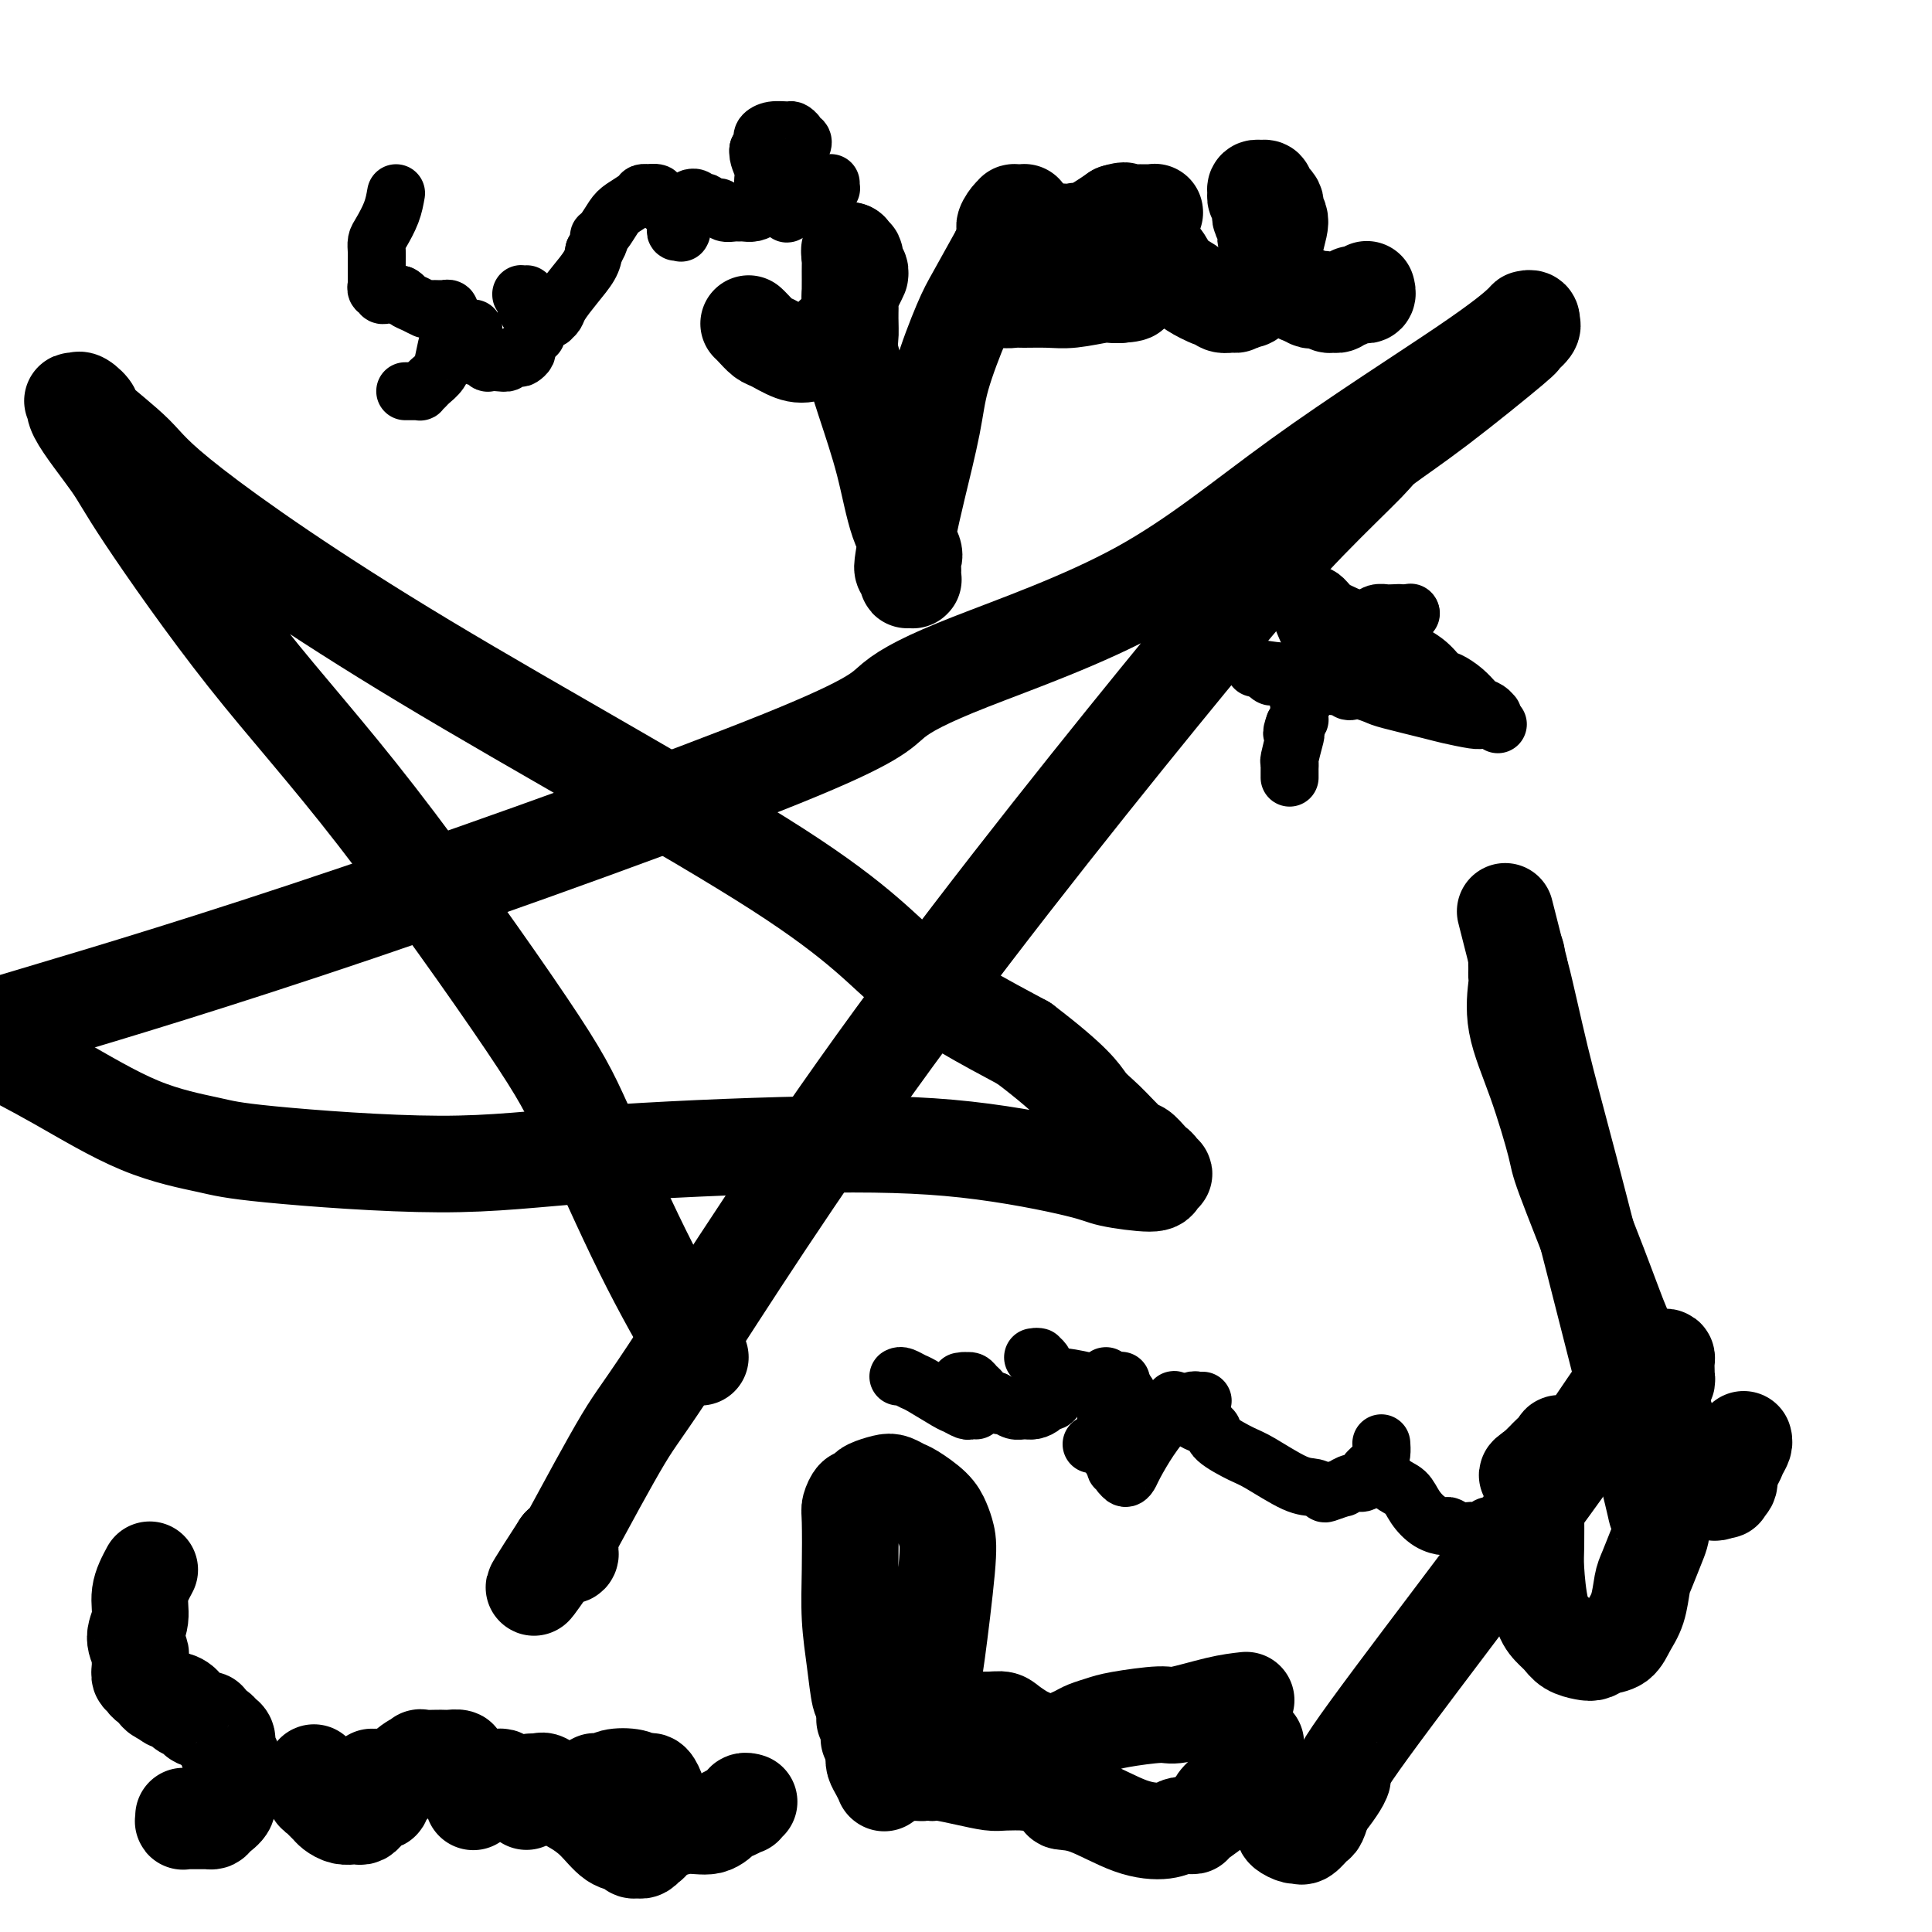
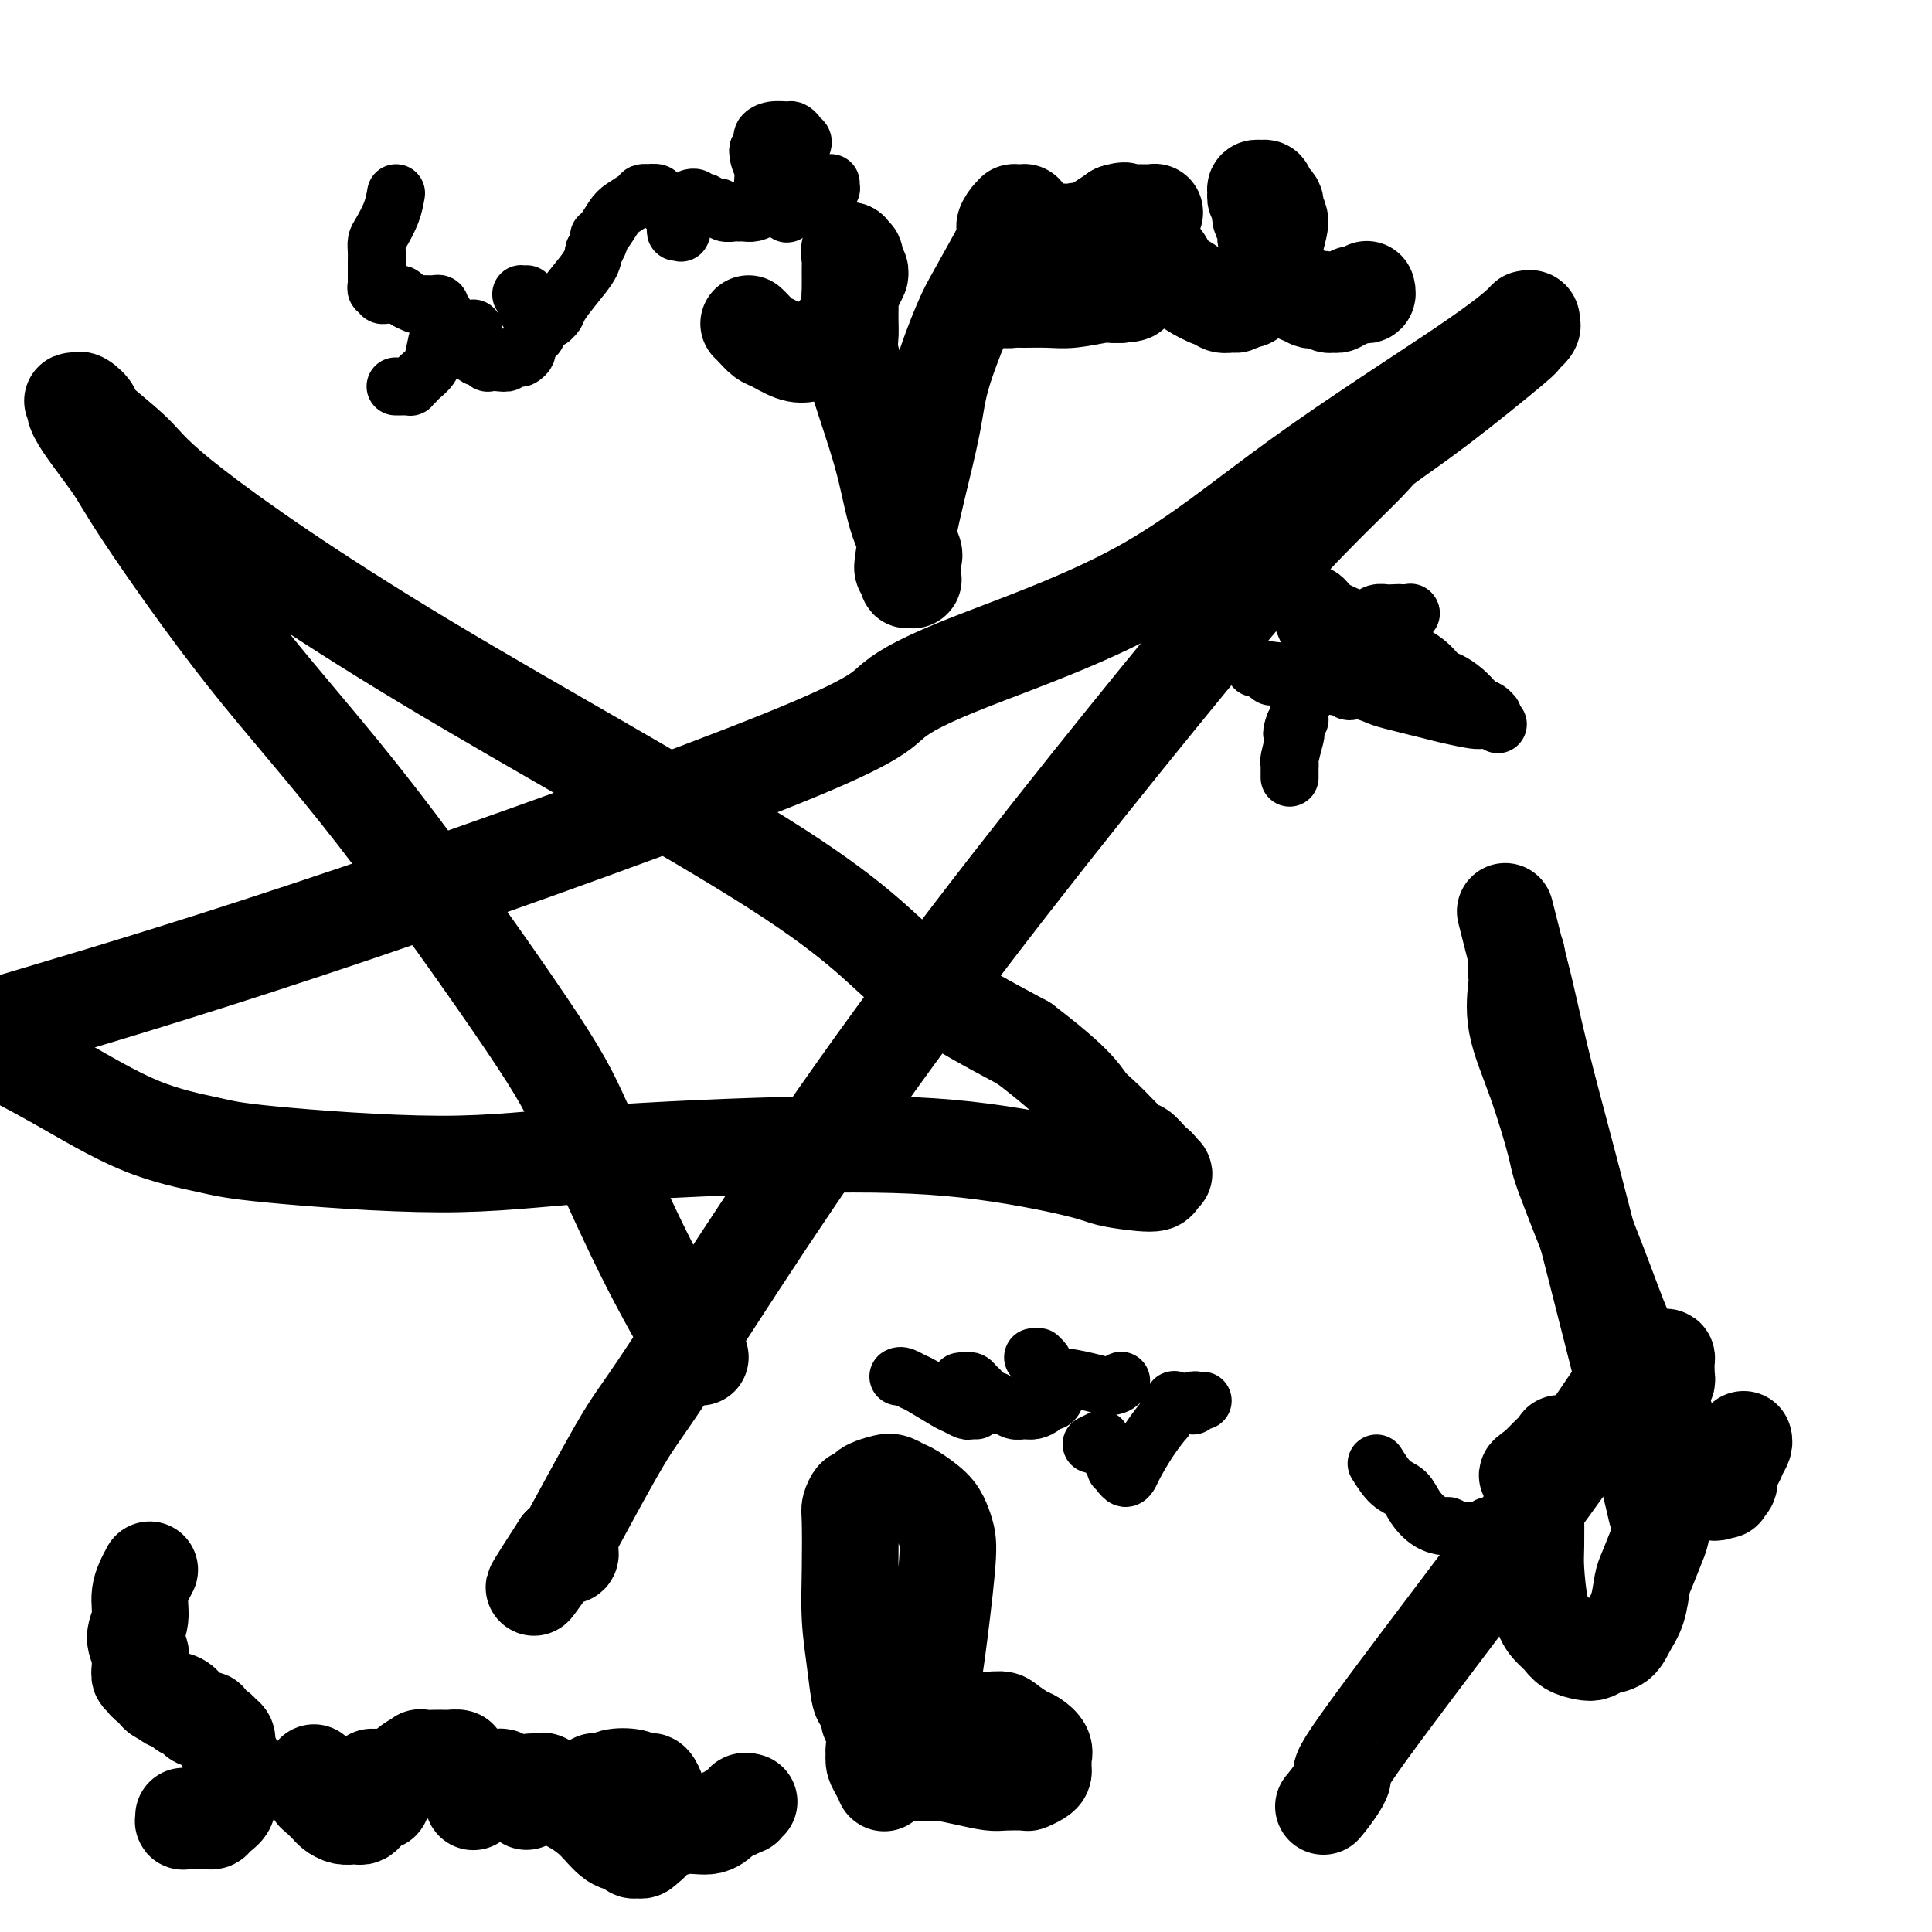
<svg xmlns="http://www.w3.org/2000/svg" viewBox="0 0 400 400" version="1.1">
  <g fill="none" stroke="#000000" stroke-width="20" stroke-linecap="round" stroke-linejoin="round">
    <path d="M145,281c-3.872,-6.698 -7.745,-13.395 -12,-22c-4.255,-8.605 -8.894,-19.116 -12,-26c-3.106,-6.884 -4.679,-10.141 -12,-21c-7.321,-10.859 -20.391,-29.319 -31,-43c-10.609,-13.681 -18.757,-22.584 -27,-33c-8.243,-10.416 -16.581,-22.346 -21,-29c-4.419,-6.654 -4.917,-8.032 -7,-11c-2.083,-2.968 -5.749,-7.528 -7,-10c-1.251,-2.472 -0.087,-2.858 0,-3c0.087,-0.142 -0.903,-0.040 -1,0c-0.097,0.040 0.701,0.018 1,0c0.299,-0.018 0.101,-0.031 0,0c-0.101,0.031 -0.106,0.106 0,0c0.106,-0.106 0.323,-0.395 1,0c0.677,0.395 1.814,1.473 2,2c0.186,0.527 -0.581,0.503 1,2c1.581,1.497 5.509,4.516 8,7c2.491,2.484 3.546,4.434 12,11c8.454,6.566 24.307,17.750 48,32c23.693,14.250 55.225,31.567 73,43c17.775,11.433 21.793,16.981 28,22c6.207,5.019 14.604,9.510 23,14" />
    <path d="M212,216c10.666,8.123 11.831,10.432 13,12c1.169,1.568 2.342,2.396 4,4c1.658,1.604 3.802,3.984 5,5c1.198,1.016 1.449,0.667 2,1c0.551,0.333 1.400,1.347 2,2c0.600,0.653 0.950,0.945 1,1c0.050,0.055 -0.201,-0.126 0,0c0.201,0.126 0.852,0.560 1,1c0.148,0.440 -0.209,0.886 0,1c0.209,0.114 0.982,-0.103 1,0c0.018,0.103 -0.721,0.525 -1,1c-0.279,0.475 -0.100,1.001 -2,1c-1.900,-0.001 -5.879,-0.531 -8,-1c-2.121,-0.469 -2.384,-0.877 -7,-2c-4.616,-1.123 -13.585,-2.962 -23,-4c-9.415,-1.038 -19.277,-1.275 -33,-1c-13.723,0.275 -31.306,1.061 -44,2c-12.694,0.939 -20.500,2.032 -32,2c-11.500,-0.032 -26.695,-1.188 -35,-2c-8.305,-0.812 -9.721,-1.279 -13,-2c-3.279,-0.721 -8.421,-1.694 -14,-4c-5.579,-2.306 -11.594,-5.945 -17,-9c-5.406,-3.055 -10.203,-5.528 -15,-8" />
    <path d="M1,212c0.109,-0.030 0.218,-0.060 0,0c-0.218,0.060 -0.763,0.210 10,-3c10.763,-3.210 32.832,-9.781 63,-20c30.168,-10.219 68.434,-24.085 88,-32c19.566,-7.915 20.433,-9.879 23,-12c2.567,-2.121 6.836,-4.401 16,-8c9.164,-3.599 23.225,-8.519 35,-15c11.775,-6.481 21.264,-14.522 33,-23c11.736,-8.478 25.719,-17.392 34,-23c8.281,-5.608 10.859,-7.909 12,-9c1.141,-1.091 0.844,-0.970 1,-1c0.156,-0.030 0.765,-0.210 1,0c0.235,0.210 0.096,0.810 0,1c-0.096,0.190 -0.149,-0.031 0,0c0.149,0.031 0.498,0.313 0,1c-0.498,0.687 -1.845,1.780 -2,2c-0.155,0.220 0.881,-0.434 -2,2c-2.881,2.434 -9.680,7.956 -15,12c-5.320,4.044 -9.160,6.610 -11,8c-1.840,1.390 -1.679,1.604 -4,4c-2.321,2.396 -7.125,6.972 -12,12c-4.875,5.028 -9.823,10.506 -25,29c-15.177,18.494 -40.585,50.005 -61,78c-20.415,27.995 -35.837,52.474 -44,65c-8.163,12.526 -9.066,13.097 -12,18c-2.934,4.903 -7.900,14.137 -10,18c-2.100,3.863 -1.333,2.356 -1,2c0.333,-0.356 0.234,0.441 0,1c-0.234,0.559 -0.601,0.881 -1,1c-0.399,0.119 -0.828,0.034 -1,0c-0.172,-0.034 -0.086,-0.017 0,0" />
    <path d="M116,320c-10.675,16.471 -2.861,5.149 0,1c2.861,-4.149 0.770,-1.126 0,0c-0.770,1.126 -0.221,0.354 0,0c0.221,-0.354 0.112,-0.291 0,0c-0.112,0.291 -0.227,0.810 0,1c0.227,0.190 0.797,0.052 1,0c0.203,-0.052 0.040,-0.018 0,0c-0.040,0.018 0.042,0.019 0,0c-0.042,-0.019 -0.207,-0.057 0,0c0.207,0.057 0.787,0.208 1,0c0.213,-0.208 0.061,-0.774 0,-1c-0.061,-0.226 -0.030,-0.113 0,0" />
-     <path d="M179,356c0.422,-0.061 0.844,-0.123 1,0c0.156,0.123 0.046,0.429 0,1c-0.046,0.571 -0.026,1.407 0,2c0.026,0.593 0.060,0.944 0,1c-0.060,0.056 -0.212,-0.182 0,0c0.212,0.182 0.789,0.785 1,1c0.211,0.215 0.057,0.044 0,0c-0.057,-0.044 -0.015,0.040 0,0c0.015,-0.040 0.004,-0.203 0,0c-0.004,0.203 -0.001,0.772 0,1c0.001,0.228 0.000,0.113 0,0c-0.000,-0.113 -0.000,-0.226 0,0c0.000,0.226 0.000,0.792 0,1c-0.000,0.208 -0.000,0.059 0,0c0.000,-0.059 0.000,-0.026 0,0c-0.000,0.026 -0.000,0.045 0,0c0.000,-0.045 0.000,-0.156 0,0c-0.000,0.156 -0.000,0.578 0,1" />
    <path d="M181,364c0.309,1.237 0.082,0.331 0,0c-0.082,-0.331 -0.018,-0.085 0,0c0.018,0.085 -0.009,0.009 0,0c0.009,-0.009 0.055,0.049 0,0c-0.055,-0.049 -0.212,-0.207 0,0c0.212,0.207 0.793,0.777 1,1c0.207,0.223 0.041,0.097 0,0c-0.041,-0.097 0.041,-0.166 0,0c-0.041,0.166 -0.207,0.566 0,1c0.207,0.434 0.788,0.901 1,1c0.212,0.099 0.057,-0.171 0,0c-0.057,0.171 -0.015,0.782 0,1c0.015,0.218 0.004,0.044 0,0c-0.004,-0.044 -0.001,0.041 0,0c0.001,-0.041 0.000,-0.207 0,0c-0.000,0.207 0.001,0.789 0,1c-0.001,0.211 -0.003,0.051 0,0c0.003,-0.051 0.011,0.008 0,0c-0.011,-0.008 -0.041,-0.083 0,0c0.041,0.083 0.155,0.325 0,0c-0.155,-0.325 -0.577,-1.215 -1,-2c-0.423,-0.785 -0.845,-1.463 -1,-2c-0.155,-0.537 -0.043,-0.932 0,-1c0.043,-0.068 0.015,0.192 0,0c-0.015,-0.192 -0.018,-0.835 0,-1c0.018,-0.165 0.057,0.148 0,0c-0.057,-0.148 -0.212,-0.758 0,-1c0.212,-0.242 0.789,-0.116 1,0c0.211,0.116 0.057,0.224 0,0c-0.057,-0.224 -0.016,-0.778 0,-1c0.016,-0.222 0.008,-0.111 0,0" />
    <path d="M182,361c-0.167,-1.199 -0.083,-1.196 0,-1c0.083,0.196 0.166,0.586 0,0c-0.166,-0.586 -0.579,-2.149 -1,-3c-0.421,-0.851 -0.848,-0.988 -1,-1c-0.152,-0.012 -0.030,0.103 0,0c0.030,-0.103 -0.033,-0.425 0,-1c0.033,-0.575 0.163,-1.402 0,-2c-0.163,-0.598 -0.618,-0.966 -1,-1c-0.382,-0.034 -0.691,0.264 -1,-1c-0.309,-1.264 -0.620,-4.092 -1,-7c-0.380,-2.908 -0.831,-5.897 -1,-9c-0.169,-3.103 -0.057,-6.319 0,-10c0.057,-3.681 0.057,-7.826 0,-10c-0.057,-2.174 -0.172,-2.375 0,-3c0.172,-0.625 0.630,-1.674 1,-2c0.370,-0.326 0.651,0.069 1,0c0.349,-0.069 0.765,-0.604 1,-1c0.235,-0.396 0.287,-0.655 1,-1c0.713,-0.345 2.085,-0.777 3,-1c0.915,-0.223 1.372,-0.237 2,0c0.628,0.237 1.425,0.723 2,1c0.575,0.277 0.926,0.344 2,1c1.074,0.656 2.869,1.902 4,3c1.131,1.098 1.596,2.048 2,3c0.404,0.952 0.746,1.904 1,3c0.254,1.096 0.419,2.335 0,7c-0.419,4.665 -1.422,12.756 -2,17c-0.578,4.244 -0.732,4.643 -1,6c-0.268,1.357 -0.649,3.673 -1,5c-0.351,1.327 -0.672,1.665 -1,2c-0.328,0.335 -0.664,0.668 -1,1" />
    <path d="M190,356c-0.868,5.875 -0.036,1.561 0,0c0.036,-1.561 -0.722,-0.370 -1,0c-0.278,0.370 -0.075,-0.083 0,0c0.075,0.083 0.022,0.701 0,1c-0.022,0.299 -0.013,0.277 0,0c0.013,-0.277 0.028,-0.811 0,-1c-0.028,-0.189 -0.101,-0.033 0,0c0.101,0.033 0.377,-0.058 1,0c0.623,0.058 1.594,0.266 2,0c0.406,-0.266 0.248,-1.007 2,-1c1.752,0.007 5.413,0.760 8,1c2.587,0.240 4.098,-0.035 5,0c0.902,0.035 1.194,0.380 2,1c0.806,0.620 2.125,1.515 3,2c0.875,0.485 1.306,0.560 2,1c0.694,0.440 1.650,1.245 2,2c0.350,0.755 0.094,1.459 0,2c-0.094,0.541 -0.027,0.918 0,1c0.027,0.082 0.014,-0.132 0,0c-0.014,0.132 -0.028,0.610 0,1c0.028,0.390 0.100,0.693 0,1c-0.100,0.307 -0.370,0.619 -1,1c-0.630,0.381 -1.619,0.831 -2,1c-0.381,0.169 -0.154,0.056 -1,0c-0.846,-0.056 -2.765,-0.054 -4,0c-1.235,0.054 -1.785,0.159 -3,0c-1.215,-0.159 -3.096,-0.581 -5,-1c-1.904,-0.419 -3.830,-0.834 -5,-1c-1.170,-0.166 -1.585,-0.083 -2,0" />
    <path d="M193,367c-3.344,-0.309 -2.205,-0.083 -2,0c0.205,0.083 -0.523,0.022 -1,0c-0.477,-0.022 -0.702,-0.006 -1,0c-0.298,0.006 -0.667,0.002 -1,0c-0.333,-0.002 -0.629,-0.000 -1,0c-0.371,0.000 -0.817,0.000 -1,0c-0.183,-0.000 -0.101,-0.000 0,0c0.101,0.000 0.223,0.000 0,0c-0.223,-0.000 -0.791,-0.000 -1,0c-0.209,0.000 -0.060,0.000 0,0c0.060,-0.000 0.030,-0.000 0,0" />
-     <path d="M258,352c-1.693,0.190 -3.387,0.379 -6,1c-2.613,0.621 -6.146,1.672 -8,2c-1.854,0.328 -2.030,-0.067 -4,0c-1.970,0.067 -5.736,0.595 -8,1c-2.264,0.405 -3.026,0.686 -4,1c-0.974,0.314 -2.158,0.662 -3,1c-0.842,0.338 -1.340,0.668 -2,1c-0.660,0.332 -1.482,0.667 -2,1c-0.518,0.333 -0.731,0.666 -1,1c-0.269,0.334 -0.595,0.671 -1,1c-0.405,0.329 -0.889,0.651 -1,1c-0.111,0.349 0.152,0.724 0,1c-0.152,0.276 -0.718,0.454 -1,1c-0.282,0.546 -0.281,1.459 0,2c0.281,0.541 0.843,0.709 1,1c0.157,0.291 -0.090,0.705 0,1c0.090,0.295 0.517,0.471 1,1c0.483,0.529 1.021,1.411 1,2c-0.021,0.589 -0.601,0.886 0,1c0.601,0.114 2.385,0.044 5,1c2.615,0.956 6.062,2.937 9,4c2.938,1.063 5.368,1.209 7,1c1.632,-0.209 2.466,-0.774 3,-1c0.534,-0.226 0.767,-0.113 1,0" />
-     <path d="M245,378c2.162,0.013 2.068,0.045 2,0c-0.068,-0.045 -0.111,-0.169 1,-1c1.111,-0.831 3.376,-2.371 4,-3c0.624,-0.629 -0.394,-0.348 0,-1c0.394,-0.652 2.200,-2.236 3,-3c0.800,-0.764 0.592,-0.706 1,-1c0.408,-0.294 1.430,-0.939 2,-2c0.570,-1.061 0.689,-2.537 1,-3c0.311,-0.463 0.815,0.087 1,0c0.185,-0.087 0.049,-0.812 0,-1c-0.049,-0.188 -0.013,0.160 0,0c0.013,-0.160 0.004,-0.829 0,-1c-0.004,-0.171 -0.001,0.154 0,0c0.001,-0.154 0.001,-0.788 0,-1c-0.001,-0.212 -0.001,-0.001 0,0c0.001,0.001 0.004,-0.207 0,0c-0.004,0.207 -0.014,0.829 0,1c0.014,0.171 0.053,-0.109 0,0c-0.053,0.109 -0.198,0.606 0,2c0.198,1.394 0.739,3.684 1,5c0.261,1.316 0.241,1.659 1,3c0.759,1.341 2.296,3.682 3,5c0.704,1.318 0.574,1.614 1,2c0.426,0.386 1.410,0.862 2,1c0.590,0.138 0.788,-0.063 1,0c0.212,0.063 0.438,0.388 1,0c0.562,-0.388 1.459,-1.489 2,-2c0.541,-0.511 0.726,-0.432 1,-1c0.274,-0.568 0.637,-1.784 1,-3" />
    <path d="M274,374c1.969,-2.331 3.891,-5.158 4,-6c0.109,-0.842 -1.593,0.300 2,-5c3.593,-5.300 12.483,-17.041 20,-27c7.517,-9.959 13.662,-18.136 18,-24c4.338,-5.864 6.869,-9.413 10,-14c3.131,-4.587 6.863,-10.210 9,-13c2.137,-2.790 2.681,-2.747 3,-3c0.319,-0.253 0.415,-0.800 1,-1c0.585,-0.200 1.659,-0.051 2,0c0.341,0.051 -0.052,0.006 0,0c0.052,-0.006 0.550,0.027 1,0c0.450,-0.027 0.852,-0.113 1,0c0.148,0.113 0.041,0.427 0,1c-0.041,0.573 -0.015,1.407 0,2c0.015,0.593 0.019,0.947 0,1c-0.019,0.053 -0.062,-0.193 0,0c0.062,0.193 0.228,0.825 0,1c-0.228,0.175 -0.852,-0.109 -1,0c-0.148,0.109 0.178,0.610 0,1c-0.178,0.390 -0.861,0.669 -1,1c-0.139,0.331 0.267,0.716 0,1c-0.267,0.284 -1.208,0.469 -2,1c-0.792,0.531 -1.436,1.408 -3,2c-1.564,0.592 -4.048,0.897 -6,2c-1.952,1.103 -3.374,3.002 -5,4c-1.626,0.998 -3.458,1.093 -4,1c-0.542,-0.093 0.206,-0.376 0,0c-0.206,0.376 -1.364,1.410 -2,2c-0.636,0.590 -0.748,0.736 -1,1c-0.252,0.264 -0.643,0.647 -1,1c-0.357,0.353 -0.678,0.677 -1,1" />
    <path d="M318,304c-3.558,2.349 -0.953,1.223 0,1c0.953,-0.223 0.255,0.457 0,1c-0.255,0.543 -0.068,0.950 0,1c0.068,0.050 0.018,-0.255 0,0c-0.018,0.255 -0.003,1.072 0,2c0.003,0.928 -0.008,1.967 0,4c0.008,2.033 0.033,5.058 0,7c-0.033,1.942 -0.123,2.800 0,5c0.123,2.200 0.459,5.742 1,8c0.541,2.258 1.286,3.233 2,4c0.714,0.767 1.398,1.327 2,2c0.602,0.673 1.124,1.461 2,2c0.876,0.539 2.107,0.830 3,1c0.893,0.170 1.447,0.221 2,0c0.553,-0.221 1.104,-0.713 2,-1c0.896,-0.287 2.137,-0.367 3,-1c0.863,-0.633 1.348,-1.817 2,-3c0.652,-1.183 1.472,-2.363 2,-4c0.528,-1.637 0.764,-3.729 1,-5c0.236,-1.271 0.470,-1.720 1,-3c0.530,-1.280 1.354,-3.391 2,-5c0.646,-1.609 1.115,-2.715 1,-4c-0.115,-1.285 -0.813,-2.748 -1,-3c-0.187,-0.252 0.136,0.708 -1,-4c-1.136,-4.708 -3.730,-15.084 -7,-28c-3.270,-12.916 -7.216,-28.372 -10,-39c-2.784,-10.628 -4.406,-16.428 -6,-23c-1.594,-6.572 -3.159,-13.916 -4,-17c-0.841,-3.084 -0.957,-1.907 -1,-2c-0.043,-0.093 -0.012,-1.455 0,-2c0.012,-0.545 0.006,-0.272 0,0" />
    <path d="M314,198c-4.641,-18.254 -1.244,-4.889 0,0c1.244,4.889 0.333,1.303 0,0c-0.333,-1.303 -0.090,-0.321 0,0c0.090,0.321 0.025,-0.017 0,0c-0.025,0.017 -0.010,0.390 0,1c0.010,0.610 0.014,1.457 0,2c-0.014,0.543 -0.045,0.783 0,1c0.045,0.217 0.168,0.412 0,2c-0.168,1.588 -0.625,4.569 0,8c0.625,3.431 2.334,7.313 4,12c1.666,4.687 3.289,10.181 4,13c0.711,2.819 0.508,2.964 2,7c1.492,4.036 4.678,11.965 7,18c2.322,6.035 3.779,10.177 5,13c1.221,2.823 2.206,4.328 3,6c0.794,1.672 1.397,3.511 2,5c0.603,1.489 1.204,2.626 2,4c0.796,1.374 1.785,2.984 2,4c0.215,1.016 -0.345,1.438 0,2c0.345,0.562 1.594,1.263 2,2c0.406,0.737 -0.032,1.509 0,2c0.032,0.491 0.532,0.700 1,1c0.468,0.300 0.902,0.692 1,1c0.098,0.308 -0.142,0.531 0,1c0.142,0.469 0.664,1.182 1,2c0.336,0.818 0.485,1.740 1,2c0.515,0.260 1.395,-0.143 2,0c0.605,0.143 0.935,0.832 1,1c0.065,0.168 -0.136,-0.186 0,0c0.136,0.186 0.610,0.910 1,1c0.390,0.090 0.695,-0.455 1,-1" />
    <path d="M356,308c1.400,1.097 0.900,0.341 1,0c0.100,-0.341 0.801,-0.266 1,-1c0.199,-0.734 -0.104,-2.277 0,-3c0.104,-0.723 0.616,-0.624 1,-1c0.384,-0.376 0.639,-1.225 1,-2c0.361,-0.775 0.829,-1.476 1,-2c0.171,-0.524 0.046,-0.872 0,-1c-0.046,-0.128 -0.013,-0.037 0,0c0.013,0.037 0.007,0.018 0,0" />
    <path d="M155,67c0.231,0.211 0.461,0.423 1,1c0.539,0.577 1.386,1.521 2,2c0.614,0.479 0.995,0.495 2,1c1.005,0.505 2.633,1.499 4,2c1.367,0.501 2.472,0.507 4,0c1.528,-0.507 3.481,-1.529 4,-2c0.519,-0.471 -0.394,-0.391 0,-1c0.394,-0.609 2.095,-1.908 3,-3c0.905,-1.092 1.013,-1.976 1,-3c-0.013,-1.024 -0.146,-2.187 0,-3c0.146,-0.813 0.571,-1.277 1,-2c0.429,-0.723 0.862,-1.704 1,-2c0.138,-0.296 -0.019,0.093 0,0c0.019,-0.093 0.215,-0.670 0,-1c-0.215,-0.330 -0.842,-0.414 -1,-1c-0.158,-0.586 0.154,-1.674 0,-2c-0.154,-0.326 -0.773,0.108 -1,0c-0.227,-0.108 -0.061,-0.760 0,-1c0.061,-0.240 0.017,-0.069 0,0c-0.017,0.069 -0.009,0.034 0,0" />
    <path d="M176,52c-0.309,-0.645 -0.082,0.244 0,1c0.082,0.756 0.020,1.380 0,2c-0.020,0.620 0.003,1.237 0,3c-0.003,1.763 -0.030,4.671 0,7c0.030,2.329 0.118,4.078 0,5c-0.118,0.922 -0.441,1.017 0,3c0.441,1.983 1.645,5.853 3,10c1.355,4.147 2.860,8.569 4,13c1.140,4.431 1.913,8.871 3,12c1.087,3.129 2.487,4.947 3,6c0.513,1.053 0.137,1.340 0,2c-0.137,0.660 -0.037,1.692 0,2c0.037,0.308 0.010,-0.110 0,0c-0.010,0.110 -0.003,0.747 0,1c0.003,0.253 0.002,0.120 0,0c-0.002,-0.120 -0.004,-0.229 0,0c0.004,0.229 0.015,0.794 0,1c-0.015,0.206 -0.056,0.052 0,0c0.056,-0.052 0.207,-0.003 0,0c-0.207,0.003 -0.774,-0.041 -1,0c-0.226,0.041 -0.111,0.166 0,0c0.111,-0.166 0.217,-0.624 0,-1c-0.217,-0.376 -0.755,-0.671 -1,-1c-0.245,-0.329 -0.195,-0.693 0,-2c0.195,-1.307 0.535,-3.557 1,-6c0.465,-2.443 1.057,-5.080 2,-9c0.943,-3.920 2.239,-9.125 3,-13c0.761,-3.875 0.987,-6.420 2,-10c1.013,-3.580 2.811,-8.195 4,-11c1.189,-2.805 1.768,-3.802 3,-6c1.232,-2.198 3.116,-5.599 5,-9" />
    <path d="M207,52c2.040,-5.050 1.139,-4.674 1,-5c-0.139,-0.326 0.485,-1.355 1,-2c0.515,-0.645 0.923,-0.905 1,-1c0.077,-0.095 -0.177,-0.026 0,0c0.177,0.026 0.783,0.007 1,0c0.217,-0.007 0.044,-0.002 0,0c-0.044,0.002 0.041,0.001 0,0c-0.041,-0.001 -0.206,-0.001 0,0c0.206,0.001 0.785,0.002 1,0c0.215,-0.002 0.068,-0.007 0,0c-0.068,0.007 -0.056,0.027 0,0c0.056,-0.027 0.156,-0.102 0,0c-0.156,0.102 -0.566,0.381 -1,1c-0.434,0.619 -0.891,1.579 -1,2c-0.109,0.421 0.129,0.302 0,1c-0.129,0.698 -0.624,2.211 -1,4c-0.376,1.789 -0.633,3.853 -1,5c-0.367,1.147 -0.844,1.378 -1,2c-0.156,0.622 0.009,1.634 0,2c-0.009,0.366 -0.192,0.084 0,0c0.192,-0.084 0.759,0.030 1,0c0.241,-0.030 0.157,-0.205 0,0c-0.157,0.205 -0.386,0.788 0,1c0.386,0.212 1.389,0.053 2,0c0.611,-0.053 0.831,-0.000 2,0c1.169,0.000 3.285,-0.052 5,0c1.715,0.052 3.027,0.210 5,0c1.973,-0.210 4.608,-0.787 6,-1c1.392,-0.213 1.541,-0.061 2,0c0.459,0.061 1.230,0.030 2,0" />
    <path d="M232,61c4.110,-0.239 1.886,-0.837 1,-1c-0.886,-0.163 -0.434,0.108 0,0c0.434,-0.108 0.848,-0.596 1,-1c0.152,-0.404 0.040,-0.725 0,-1c-0.040,-0.275 -0.010,-0.504 0,-1c0.010,-0.496 -0.002,-1.261 0,-2c0.002,-0.739 0.017,-1.454 0,-2c-0.017,-0.546 -0.067,-0.924 0,-1c0.067,-0.076 0.251,0.152 0,0c-0.251,-0.152 -0.936,-0.682 -2,-1c-1.064,-0.318 -2.506,-0.425 -4,-1c-1.494,-0.575 -3.040,-1.618 -4,-2c-0.960,-0.382 -1.333,-0.102 -2,0c-0.667,0.102 -1.628,0.027 -2,0c-0.372,-0.027 -0.156,-0.007 0,0c0.156,0.007 0.252,0.001 0,0c-0.252,-0.001 -0.851,0.004 -1,0c-0.149,-0.004 0.152,-0.016 0,0c-0.152,0.016 -0.759,0.061 -1,0c-0.241,-0.061 -0.117,-0.227 0,0c0.117,0.227 0.227,0.845 0,1c-0.227,0.155 -0.790,-0.155 -1,0c-0.210,0.155 -0.067,0.774 0,1c0.067,0.226 0.057,0.057 0,0c-0.057,-0.057 -0.161,-0.003 0,0c0.161,0.003 0.588,-0.043 1,0c0.412,0.043 0.809,0.177 1,0c0.191,-0.177 0.175,-0.666 1,-1c0.825,-0.334 2.491,-0.513 4,-1c1.509,-0.487 2.860,-1.282 4,-2c1.140,-0.718 2.070,-1.359 3,-2" />
    <path d="M231,44c2.549,-0.774 1.922,-0.207 2,0c0.078,0.207 0.862,0.056 1,0c0.138,-0.056 -0.370,-0.015 0,0c0.370,0.015 1.620,0.004 2,0c0.380,-0.004 -0.108,-0.001 0,0c0.108,0.001 0.814,0.000 1,0c0.186,-0.000 -0.146,-0.000 0,0c0.146,0.000 0.770,0.000 1,0c0.230,-0.000 0.065,-0.000 0,0c-0.065,0.000 -0.032,0.000 0,0c0.032,-0.000 0.062,-0.001 0,0c-0.062,0.001 -0.217,0.004 0,0c0.217,-0.004 0.804,-0.014 1,0c0.196,0.014 -0.000,0.050 0,0c0.000,-0.050 0.196,-0.188 0,0c-0.196,0.188 -0.785,0.702 -1,1c-0.215,0.298 -0.055,0.380 0,1c0.055,0.620 0.007,1.779 0,2c-0.007,0.221 0.027,-0.495 0,0c-0.027,0.495 -0.115,2.203 0,3c0.115,0.797 0.433,0.685 1,1c0.567,0.315 1.381,1.059 2,2c0.619,0.941 1.041,2.079 2,3c0.959,0.921 2.455,1.624 3,2c0.545,0.376 0.139,0.426 1,1c0.861,0.574 2.990,1.671 4,2c1.010,0.329 0.900,-0.111 1,0c0.100,0.111 0.408,0.772 1,1c0.592,0.228 1.467,0.023 2,0c0.533,-0.023 0.724,0.136 1,0c0.276,-0.136 0.638,-0.568 1,-1" />
    <path d="M257,62c2.549,0.518 1.921,-0.687 2,-1c0.079,-0.313 0.866,0.265 1,0c0.134,-0.265 -0.386,-1.374 0,-2c0.386,-0.626 1.677,-0.770 2,-1c0.323,-0.230 -0.324,-0.548 0,-1c0.324,-0.452 1.617,-1.038 2,-2c0.383,-0.962 -0.145,-2.299 0,-4c0.145,-1.701 0.964,-3.765 1,-5c0.036,-1.235 -0.712,-1.640 -1,-2c-0.288,-0.360 -0.115,-0.675 0,-1c0.115,-0.325 0.171,-0.662 0,-1c-0.171,-0.338 -0.568,-0.679 -1,-1c-0.432,-0.321 -0.899,-0.622 -1,-1c-0.101,-0.378 0.165,-0.834 0,-1c-0.165,-0.166 -0.762,-0.041 -1,0c-0.238,0.041 -0.117,-0.000 0,0c0.117,0.000 0.231,0.041 0,0c-0.231,-0.041 -0.808,-0.166 -1,0c-0.192,0.166 0.001,0.622 0,1c-0.001,0.378 -0.198,0.678 0,1c0.198,0.322 0.789,0.667 1,1c0.211,0.333 0.042,0.655 0,1c-0.042,0.345 0.043,0.712 0,1c-0.043,0.288 -0.216,0.497 0,1c0.216,0.503 0.820,1.299 1,2c0.180,0.701 -0.064,1.305 0,2c0.064,0.695 0.437,1.479 1,3c0.563,1.521 1.316,3.779 2,5c0.684,1.221 1.300,1.406 2,2c0.700,0.594 1.486,1.598 2,2c0.514,0.402 0.757,0.201 1,0" />
    <path d="M270,61c1.488,1.614 1.708,1.150 2,1c0.292,-0.150 0.655,0.013 1,0c0.345,-0.013 0.671,-0.203 1,0c0.329,0.203 0.662,0.800 1,1c0.338,0.200 0.682,0.002 1,0c0.318,-0.002 0.611,0.192 1,0c0.389,-0.192 0.874,-0.769 1,-1c0.126,-0.231 -0.106,-0.114 0,0c0.106,0.114 0.549,0.227 1,0c0.451,-0.227 0.909,-0.793 1,-1c0.091,-0.207 -0.186,-0.056 0,0c0.186,0.056 0.835,0.015 1,0c0.165,-0.015 -0.153,-0.004 0,0c0.153,0.004 0.777,0.002 1,0c0.223,-0.002 0.046,-0.004 0,0c-0.046,0.004 0.040,0.015 0,0c-0.040,-0.015 -0.207,-0.057 0,0c0.207,0.057 0.787,0.211 1,0c0.213,-0.211 0.057,-0.789 0,-1c-0.057,-0.211 -0.015,-0.057 0,0c0.015,0.057 0.004,0.016 0,0c-0.004,-0.016 -0.002,-0.008 0,0" />
    <path d="M31,325c-0.884,1.645 -1.768,3.291 -2,5c-0.232,1.709 0.187,3.483 0,5c-0.187,1.517 -0.979,2.778 -1,4c-0.021,1.222 0.730,2.403 1,3c0.270,0.597 0.057,0.608 0,1c-0.057,0.392 0.040,1.166 0,2c-0.040,0.834 -0.218,1.729 0,2c0.218,0.271 0.832,-0.081 1,0c0.168,0.081 -0.110,0.596 0,1c0.110,0.404 0.607,0.696 1,1c0.393,0.304 0.683,0.620 1,1c0.317,0.380 0.662,0.823 1,1c0.338,0.177 0.669,0.089 1,0" />
    <path d="M34,351c1.252,2.035 1.381,1.124 2,1c0.619,-0.124 1.729,0.540 2,1c0.271,0.460 -0.297,0.715 0,1c0.297,0.285 1.460,0.601 2,1c0.540,0.399 0.459,0.881 1,1c0.541,0.119 1.704,-0.123 2,0c0.296,0.123 -0.276,0.613 0,1c0.276,0.387 1.398,0.670 2,1c0.602,0.330 0.683,0.705 1,1c0.317,0.295 0.871,0.509 1,1c0.129,0.491 -0.166,1.258 0,2c0.166,0.742 0.792,1.458 1,2c0.208,0.542 -0.004,0.908 0,2c0.004,1.092 0.222,2.909 0,4c-0.222,1.091 -0.886,1.455 -1,2c-0.114,0.545 0.320,1.270 0,2c-0.320,0.730 -1.395,1.463 -2,2c-0.605,0.537 -0.739,0.876 -1,1c-0.261,0.124 -0.647,0.033 -1,0c-0.353,-0.033 -0.673,-0.009 -1,0c-0.327,0.009 -0.662,0.003 -1,0c-0.338,-0.003 -0.679,-0.005 -1,0c-0.321,0.005 -0.622,0.015 -1,0c-0.378,-0.015 -0.833,-0.056 -1,0c-0.167,0.056 -0.045,0.207 0,0c0.045,-0.207 0.013,-0.774 0,-1c-0.013,-0.226 -0.006,-0.113 0,0" />
    <path d="M65,367c0.002,0.438 0.003,0.877 0,1c-0.003,0.123 -0.012,-0.069 0,0c0.012,0.069 0.045,0.400 0,1c-0.045,0.600 -0.167,1.470 0,2c0.167,0.530 0.625,0.720 1,1c0.375,0.280 0.668,0.649 1,1c0.332,0.351 0.705,0.682 1,1c0.295,0.318 0.513,0.622 1,1c0.487,0.378 1.244,0.830 2,1c0.756,0.170 1.512,0.057 2,0c0.488,-0.057 0.709,-0.058 1,0c0.291,0.058 0.652,0.174 1,0c0.348,-0.174 0.682,-0.638 1,-1c0.318,-0.362 0.621,-0.623 1,-1c0.379,-0.377 0.833,-0.871 1,-1c0.167,-0.129 0.048,0.106 0,0c-0.048,-0.106 -0.024,-0.553 0,-1" />
    <path d="M78,372c1.393,-0.570 0.374,-0.496 0,-1c-0.374,-0.504 -0.104,-1.585 0,-2c0.104,-0.415 0.042,-0.164 0,0c-0.042,0.164 -0.064,0.240 0,0c0.064,-0.240 0.213,-0.797 0,-1c-0.213,-0.203 -0.789,-0.051 -1,0c-0.211,0.051 -0.058,-0.000 0,0c0.058,0.000 0.019,0.051 0,0c-0.019,-0.051 -0.019,-0.203 0,0c0.019,0.203 0.058,0.762 0,1c-0.058,0.238 -0.212,0.154 0,0c0.212,-0.154 0.789,-0.377 1,0c0.211,0.377 0.055,1.355 0,2c-0.055,0.645 -0.011,0.958 0,1c0.011,0.042 -0.012,-0.187 0,0c0.012,0.187 0.058,0.789 0,1c-0.058,0.211 -0.219,0.031 0,0c0.219,-0.031 0.820,0.088 1,0c0.180,-0.088 -0.059,-0.381 0,-1c0.059,-0.619 0.416,-1.563 1,-2c0.584,-0.437 1.395,-0.366 2,-1c0.605,-0.634 1.002,-1.974 2,-3c0.998,-1.026 2.595,-1.739 3,-2c0.405,-0.261 -0.381,-0.071 0,0c0.381,0.071 1.929,0.022 3,0c1.071,-0.022 1.664,-0.017 2,0c0.336,0.017 0.416,0.046 1,0c0.584,-0.046 1.672,-0.167 2,0c0.328,0.167 -0.104,0.622 0,1c0.104,0.378 0.744,0.679 1,1c0.256,0.321 0.128,0.660 0,1" />
    <path d="M96,367c1.635,0.885 1.223,1.596 1,2c-0.223,0.404 -0.256,0.501 0,1c0.256,0.499 0.801,1.402 1,2c0.199,0.598 0.053,0.893 0,1c-0.053,0.107 -0.014,0.027 0,0c0.014,-0.027 0.003,0.000 0,0c-0.003,-0.000 0.003,-0.029 0,0c-0.003,0.029 -0.016,0.114 0,0c0.016,-0.114 0.060,-0.427 0,-1c-0.060,-0.573 -0.224,-1.408 0,-2c0.224,-0.592 0.837,-0.943 1,-1c0.163,-0.057 -0.125,0.180 0,0c0.125,-0.180 0.664,-0.776 1,-1c0.336,-0.224 0.470,-0.076 1,0c0.530,0.076 1.455,0.079 2,0c0.545,-0.079 0.710,-0.242 1,0c0.290,0.242 0.705,0.888 1,1c0.295,0.112 0.471,-0.311 1,0c0.529,0.311 1.410,1.355 2,2c0.590,0.645 0.890,0.892 1,1c0.110,0.108 0.029,0.079 0,0c-0.029,-0.079 -0.008,-0.206 0,0c0.008,0.206 0.001,0.745 0,1c-0.001,0.255 0.003,0.227 0,0c-0.003,-0.227 -0.015,-0.653 0,-1c0.015,-0.347 0.056,-0.615 0,-1c-0.056,-0.385 -0.208,-0.888 0,-1c0.208,-0.112 0.777,0.166 1,0c0.223,-0.166 0.098,-0.775 0,-1c-0.098,-0.225 -0.171,-0.064 0,0c0.171,0.064 0.585,0.032 1,0" />
    <path d="M111,369c1.907,0.197 1.174,0.190 1,0c-0.174,-0.190 0.211,-0.562 1,0c0.789,0.562 1.984,2.059 3,3c1.016,0.941 1.855,1.328 3,2c1.145,0.672 2.597,1.630 4,3c1.403,1.370 2.757,3.153 4,4c1.243,0.847 2.376,0.759 3,1c0.624,0.241 0.741,0.811 1,1c0.259,0.189 0.662,-0.004 1,0c0.338,0.004 0.611,0.203 1,0c0.389,-0.203 0.893,-0.810 1,-1c0.107,-0.190 -0.182,0.037 0,0c0.182,-0.037 0.834,-0.337 1,-1c0.166,-0.663 -0.155,-1.688 0,-2c0.155,-0.312 0.785,0.088 1,-1c0.215,-1.088 0.017,-3.664 0,-5c-0.017,-1.336 0.149,-1.433 0,-2c-0.149,-0.567 -0.614,-1.603 -1,-2c-0.386,-0.397 -0.694,-0.155 -1,0c-0.306,0.155 -0.611,0.224 -1,0c-0.389,-0.224 -0.861,-0.739 -2,-1c-1.139,-0.261 -2.945,-0.268 -4,0c-1.055,0.268 -1.359,0.811 -2,1c-0.641,0.189 -1.618,0.026 -2,0c-0.382,-0.026 -0.170,0.086 0,0c0.170,-0.086 0.297,-0.370 0,0c-0.297,0.370 -1.019,1.395 -1,2c0.019,0.605 0.778,0.791 1,1c0.222,0.209 -0.094,0.441 0,1c0.094,0.559 0.598,1.445 1,2c0.402,0.555 0.701,0.777 1,1" />
    <path d="M125,376c0.504,1.039 0.763,0.135 1,0c0.237,-0.135 0.451,0.498 1,1c0.549,0.502 1.433,0.871 2,1c0.567,0.129 0.818,0.016 1,0c0.182,-0.016 0.296,0.064 1,0c0.704,-0.064 1.999,-0.273 3,0c1.001,0.273 1.710,1.027 3,1c1.290,-0.027 3.162,-0.834 5,-1c1.838,-0.166 3.641,0.310 5,0c1.359,-0.310 2.272,-1.407 3,-2c0.728,-0.593 1.271,-0.681 2,-1c0.729,-0.319 1.645,-0.870 2,-1c0.355,-0.130 0.147,0.161 0,0c-0.147,-0.161 -0.235,-0.775 0,-1c0.235,-0.225 0.794,-0.061 1,0c0.206,0.061 0.059,0.017 0,0c-0.059,-0.017 -0.029,-0.009 0,0" />
  </g>
  <g fill="none" stroke="#000000" stroke-width="12" stroke-linecap="round" stroke-linejoin="round">
    <path d="M82,40c-0.226,1.285 -0.453,2.571 -1,4c-0.547,1.429 -1.415,3.002 -2,4c-0.585,0.998 -0.889,1.420 -1,2c-0.111,0.580 -0.030,1.318 0,2c0.030,0.682 0.008,1.306 0,2c-0.008,0.694 -0.002,1.457 0,2c0.002,0.543 0.000,0.868 0,1c-0.000,0.132 0.000,0.073 0,0c-0.000,-0.073 -0.001,-0.159 0,0c0.001,0.159 0.004,0.565 0,1c-0.004,0.435 -0.015,0.900 0,1c0.015,0.100 0.056,-0.166 0,0c-0.056,0.166 -0.208,0.762 0,1c0.208,0.238 0.777,0.116 1,0c0.223,-0.116 0.101,-0.227 0,0c-0.101,0.227 -0.182,0.793 0,1c0.182,0.207 0.626,0.055 1,0c0.374,-0.055 0.678,-0.015 1,0c0.322,0.015 0.664,0.004 1,0c0.336,-0.004 0.668,-0.002 1,0" />
-     <path d="M83,61c0.909,0.491 0.682,0.720 1,1c0.318,0.280 1.180,0.611 2,1c0.820,0.389 1.597,0.836 2,1c0.403,0.164 0.433,0.044 1,0c0.567,-0.044 1.672,-0.013 2,0c0.328,0.013 -0.122,0.007 0,0c0.122,-0.007 0.816,-0.017 1,0c0.184,0.017 -0.143,0.061 0,0c0.143,-0.061 0.756,-0.226 1,0c0.244,0.226 0.118,0.843 0,1c-0.118,0.157 -0.227,-0.148 0,0c0.227,0.148 0.790,0.748 1,1c0.210,0.252 0.067,0.157 0,0c-0.067,-0.157 -0.058,-0.376 0,0c0.058,0.376 0.167,1.347 0,2c-0.167,0.653 -0.608,0.987 -1,2c-0.392,1.013 -0.736,2.706 -1,4c-0.264,1.294 -0.448,2.189 -1,3c-0.552,0.811 -1.471,1.538 -2,2c-0.529,0.462 -0.668,0.660 -1,1c-0.332,0.340 -0.859,0.823 -1,1c-0.141,0.177 0.102,0.047 0,0c-0.102,-0.047 -0.549,-0.013 -1,0c-0.451,0.013 -0.905,0.003 -1,0c-0.095,-0.003 0.171,-0.001 0,0c-0.171,0.001 -0.778,0.000 -1,0c-0.222,-0.000 -0.060,-0.000 0,0c0.060,0.000 0.017,0.000 0,0c-0.017,-0.000 -0.009,-0.000 0,0" />
+     <path d="M83,61c0.909,0.491 0.682,0.720 1,1c0.318,0.280 1.180,0.611 2,1c0.403,0.164 0.433,0.044 1,0c0.567,-0.044 1.672,-0.013 2,0c0.328,0.013 -0.122,0.007 0,0c0.122,-0.007 0.816,-0.017 1,0c0.184,0.017 -0.143,0.061 0,0c0.143,-0.061 0.756,-0.226 1,0c0.244,0.226 0.118,0.843 0,1c-0.118,0.157 -0.227,-0.148 0,0c0.227,0.148 0.790,0.748 1,1c0.210,0.252 0.067,0.157 0,0c-0.067,-0.157 -0.058,-0.376 0,0c0.058,0.376 0.167,1.347 0,2c-0.167,0.653 -0.608,0.987 -1,2c-0.392,1.013 -0.736,2.706 -1,4c-0.264,1.294 -0.448,2.189 -1,3c-0.552,0.811 -1.471,1.538 -2,2c-0.529,0.462 -0.668,0.660 -1,1c-0.332,0.340 -0.859,0.823 -1,1c-0.141,0.177 0.102,0.047 0,0c-0.102,-0.047 -0.549,-0.013 -1,0c-0.451,0.013 -0.905,0.003 -1,0c-0.095,-0.003 0.171,-0.001 0,0c-0.171,0.001 -0.778,0.000 -1,0c-0.222,-0.000 -0.060,-0.000 0,0c0.060,0.000 0.017,0.000 0,0c-0.017,-0.000 -0.009,-0.000 0,0" />
    <path d="M98,68c-0.000,0.305 -0.001,0.610 0,1c0.001,0.390 0.003,0.865 0,1c-0.003,0.135 -0.012,-0.070 0,0c0.012,0.070 0.046,0.415 0,1c-0.046,0.585 -0.171,1.411 0,2c0.171,0.589 0.640,0.942 1,1c0.360,0.058 0.612,-0.180 1,0c0.388,0.180 0.911,0.776 1,1c0.089,0.224 -0.257,0.074 0,0c0.257,-0.074 1.115,-0.071 2,0c0.885,0.071 1.796,0.212 2,0c0.204,-0.212 -0.300,-0.777 0,-1c0.300,-0.223 1.404,-0.104 2,0c0.596,0.104 0.686,0.193 1,0c0.314,-0.193 0.854,-0.667 1,-1c0.146,-0.333 -0.101,-0.524 0,-1c0.101,-0.476 0.551,-1.238 1,-2" />
    <path d="M110,70c1.330,-0.891 1.156,-0.620 1,-1c-0.156,-0.380 -0.293,-1.411 0,-2c0.293,-0.589 1.017,-0.735 1,-1c-0.017,-0.265 -0.775,-0.649 -1,-1c-0.225,-0.351 0.084,-0.668 0,-1c-0.084,-0.332 -0.562,-0.677 -1,-1c-0.438,-0.323 -0.835,-0.622 -1,-1c-0.165,-0.378 -0.098,-0.834 0,-1c0.098,-0.166 0.226,-0.040 0,0c-0.226,0.040 -0.807,-0.004 -1,0c-0.193,0.004 0.001,0.057 0,0c-0.001,-0.057 -0.197,-0.223 0,0c0.197,0.223 0.788,0.834 1,1c0.212,0.166 0.047,-0.114 0,0c-0.047,0.114 0.026,0.623 0,1c-0.026,0.377 -0.151,0.623 0,1c0.151,0.377 0.580,0.886 1,1c0.420,0.114 0.833,-0.165 1,0c0.167,0.165 0.087,0.776 0,1c-0.087,0.224 -0.182,0.061 0,0c0.182,-0.061 0.641,-0.019 1,0c0.359,0.019 0.620,0.015 1,0c0.380,-0.015 0.881,-0.040 1,0c0.119,0.040 -0.144,0.145 0,0c0.144,-0.145 0.693,-0.542 1,-1c0.307,-0.458 0.371,-0.979 1,-2c0.629,-1.021 1.823,-2.544 3,-4c1.177,-1.456 2.336,-2.845 3,-4c0.664,-1.155 0.832,-2.078 1,-3" />
    <path d="M123,52c1.740,-2.827 1.090,-2.893 1,-3c-0.090,-0.107 0.381,-0.253 1,-1c0.619,-0.747 1.386,-2.095 2,-3c0.614,-0.905 1.077,-1.367 2,-2c0.923,-0.633 2.308,-1.438 3,-2c0.692,-0.562 0.692,-0.880 1,-1c0.308,-0.120 0.923,-0.043 1,0c0.077,0.043 -0.384,0.053 0,0c0.384,-0.053 1.613,-0.169 2,0c0.387,0.169 -0.068,0.622 0,1c0.068,0.378 0.660,0.682 1,1c0.340,0.318 0.430,0.649 1,1c0.570,0.351 1.621,0.721 2,1c0.379,0.279 0.088,0.467 0,1c-0.088,0.533 0.029,1.411 0,2c-0.029,0.589 -0.204,0.890 0,1c0.204,0.110 0.787,0.029 1,0c0.213,-0.029 0.057,-0.006 0,0c-0.057,0.006 -0.015,-0.005 0,0c0.015,0.005 0.004,0.025 0,0c-0.004,-0.025 -0.001,-0.097 0,0c0.001,0.097 0.001,0.362 0,0c-0.001,-0.362 -0.001,-1.350 0,-2c0.001,-0.650 0.004,-0.963 0,-1c-0.004,-0.037 -0.016,0.201 0,0c0.016,-0.201 0.061,-0.842 0,-1c-0.061,-0.158 -0.226,0.168 0,0c0.226,-0.168 0.844,-0.828 1,-1c0.156,-0.172 -0.150,0.146 0,0c0.150,-0.146 0.757,-0.756 1,-1c0.243,-0.244 0.121,-0.122 0,0" />
    <path d="M143,42c0.415,-1.139 -0.047,-0.986 0,-1c0.047,-0.014 0.604,-0.196 1,0c0.396,0.196 0.631,0.771 1,1c0.369,0.229 0.873,0.113 1,0c0.127,-0.113 -0.122,-0.223 0,0c0.122,0.223 0.614,0.778 1,1c0.386,0.222 0.667,0.112 1,0c0.333,-0.112 0.718,-0.226 1,0c0.282,0.226 0.459,0.794 1,1c0.541,0.206 1.444,0.052 2,0c0.556,-0.052 0.764,-0.003 1,0c0.236,0.003 0.499,-0.040 1,0c0.501,0.040 1.241,0.164 2,0c0.759,-0.164 1.538,-0.615 2,-1c0.462,-0.385 0.606,-0.702 1,-1c0.394,-0.298 1.037,-0.576 2,-2c0.963,-1.424 2.245,-3.993 3,-5c0.755,-1.007 0.983,-0.451 1,-1c0.017,-0.549 -0.177,-2.202 0,-3c0.177,-0.798 0.723,-0.739 1,-1c0.277,-0.261 0.283,-0.840 0,-1c-0.283,-0.160 -0.856,0.100 -1,0c-0.144,-0.100 0.140,-0.560 0,-1c-0.140,-0.440 -0.703,-0.861 -1,-1c-0.297,-0.139 -0.328,0.004 -1,0c-0.672,-0.004 -1.987,-0.156 -3,0c-1.013,0.156 -1.725,0.619 -2,1c-0.275,0.381 -0.112,0.679 0,1c0.112,0.321 0.175,0.663 0,1c-0.175,0.337 -0.587,0.668 -1,1" />
    <path d="M157,31c-0.226,1.392 0.709,2.873 1,4c0.291,1.127 -0.063,1.900 0,3c0.063,1.100 0.541,2.529 1,3c0.459,0.471 0.898,-0.014 1,0c0.102,0.014 -0.132,0.527 0,1c0.132,0.473 0.630,0.907 1,1c0.370,0.093 0.614,-0.155 1,0c0.386,0.155 0.915,0.715 1,1c0.085,0.285 -0.276,0.297 0,0c0.276,-0.297 1.187,-0.902 2,-1c0.813,-0.098 1.527,0.310 2,0c0.473,-0.310 0.705,-1.337 1,-2c0.295,-0.663 0.653,-0.963 1,-1c0.347,-0.037 0.681,0.187 1,0c0.319,-0.187 0.621,-0.786 1,-1c0.379,-0.214 0.834,-0.043 1,0c0.166,0.043 0.045,-0.041 0,0c-0.045,0.041 -0.012,0.207 0,0c0.012,-0.207 0.003,-0.786 0,-1c-0.003,-0.214 -0.001,-0.061 0,0c0.001,0.061 0.000,0.031 0,0" />
    <path d="M281,142c-0.444,-0.444 -0.889,-0.889 -1,-1c-0.111,-0.111 0.111,0.111 0,0c-0.111,-0.111 -0.556,-0.556 -1,-1" />
    <path d="M279,140c-0.249,-0.265 0.129,0.073 0,0c-0.129,-0.073 -0.766,-0.558 -1,-1c-0.234,-0.442 -0.067,-0.841 0,-1c0.067,-0.159 0.033,-0.080 0,0" />
    <path d="M278,137c0.188,-0.360 0.376,-0.721 0,-1c-0.376,-0.279 -1.315,-0.477 -2,-1c-0.685,-0.523 -1.115,-1.373 -2,-2c-0.885,-0.627 -2.226,-1.032 -3,-2c-0.774,-0.968 -0.982,-2.498 -2,-4c-1.018,-1.502 -2.847,-2.977 -4,-4c-1.153,-1.023 -1.629,-1.594 -2,-2c-0.371,-0.406 -0.638,-0.648 -1,-1c-0.362,-0.352 -0.818,-0.815 -1,-1c-0.182,-0.185 -0.091,-0.093 0,0" />
    <path d="M261,119c-2.621,-2.788 -0.674,-0.757 0,0c0.674,0.757 0.075,0.241 0,0c-0.075,-0.241 0.376,-0.208 1,0c0.624,0.208 1.423,0.591 2,1c0.577,0.409 0.933,0.844 1,1c0.067,0.156 -0.155,0.031 0,0c0.155,-0.031 0.687,0.030 1,0c0.313,-0.030 0.408,-0.151 1,0c0.592,0.151 1.681,0.576 2,1c0.319,0.424 -0.133,0.848 0,1c0.133,0.152 0.850,0.033 1,0c0.150,-0.033 -0.267,0.019 0,0c0.267,-0.019 1.217,-0.111 2,0c0.783,0.111 1.400,0.423 2,1c0.600,0.577 1.182,1.417 2,2c0.818,0.583 1.872,0.909 4,2c2.128,1.091 5.332,2.946 7,4c1.668,1.054 1.801,1.307 3,2c1.199,0.693 3.464,1.826 5,3c1.536,1.174 2.344,2.391 3,3c0.656,0.609 1.158,0.611 2,1c0.842,0.389 2.022,1.165 3,2c0.978,0.835 1.754,1.730 2,2c0.246,0.270 -0.039,-0.086 0,0c0.039,0.086 0.403,0.614 1,1c0.597,0.386 1.428,0.629 2,1c0.572,0.371 0.885,0.869 1,1c0.115,0.131 0.033,-0.105 0,0c-0.033,0.105 -0.016,0.553 0,1" />
    <path d="M309,149c2.174,1.857 0.608,0.498 0,0c-0.608,-0.498 -0.257,-0.137 0,0c0.257,0.137 0.419,0.049 0,0c-0.419,-0.049 -1.418,-0.058 -2,0c-0.582,0.058 -0.746,0.185 -2,0c-1.254,-0.185 -3.600,-0.680 -5,-1c-1.400,-0.320 -1.856,-0.464 -4,-1c-2.144,-0.536 -5.975,-1.463 -8,-2c-2.025,-0.537 -2.244,-0.683 -3,-1c-0.756,-0.317 -2.048,-0.803 -3,-1c-0.952,-0.197 -1.563,-0.104 -2,0c-0.437,0.104 -0.698,0.220 -1,0c-0.302,-0.220 -0.644,-0.777 -1,-1c-0.356,-0.223 -0.724,-0.113 -1,0c-0.276,0.113 -0.459,0.227 -1,0c-0.541,-0.227 -1.440,-0.797 -2,-1c-0.560,-0.203 -0.780,-0.040 -1,0c-0.220,0.040 -0.439,-0.042 -1,0c-0.561,0.042 -1.465,0.207 -2,0c-0.535,-0.207 -0.703,-0.788 -1,-1c-0.297,-0.212 -0.724,-0.057 -1,0c-0.276,0.057 -0.402,0.016 -1,0c-0.598,-0.016 -1.667,-0.008 -2,0c-0.333,0.008 0.069,0.016 0,0c-0.069,-0.016 -0.608,-0.057 -1,0c-0.392,0.057 -0.638,0.211 -1,0c-0.362,-0.211 -0.839,-0.789 -1,-1c-0.161,-0.211 -0.005,-0.057 0,0c0.005,0.057 -0.141,0.016 0,0c0.141,-0.016 0.571,-0.008 1,0" />
    <path d="M263,139c-6.910,-1.485 -1.186,-0.198 2,0c3.186,0.198 3.834,-0.693 4,-1c0.166,-0.307 -0.152,-0.030 0,0c0.152,0.030 0.773,-0.188 2,-1c1.227,-0.812 3.061,-2.219 4,-3c0.939,-0.781 0.983,-0.938 1,-1c0.017,-0.062 0.009,-0.031 0,0" />
    <path d="M278,129c0.549,-0.453 1.098,-0.906 2,-1c0.902,-0.094 2.158,0.171 3,0c0.842,-0.171 1.272,-0.778 2,-1c0.728,-0.222 1.754,-0.060 2,0c0.246,0.060 -0.289,0.016 0,0c0.289,-0.016 1.402,-0.004 2,0c0.598,0.004 0.682,0.001 1,0c0.318,-0.001 0.870,-0.000 1,0c0.130,0.000 -0.161,0.000 0,0c0.161,-0.000 0.776,-0.000 1,0c0.224,0.000 0.057,0.000 0,0c-0.057,-0.000 -0.005,-0.000 0,0c0.005,0.000 -0.037,0.000 0,0c0.037,-0.000 0.153,-0.000 0,0c-0.153,0.000 -0.577,0.000 -1,0" />
    <path d="M291,127c2.016,-0.309 0.555,-0.083 0,0c-0.555,0.083 -0.204,0.021 0,0c0.204,-0.021 0.262,-0.003 0,0c-0.262,0.003 -0.844,-0.010 -1,0c-0.156,0.010 0.112,0.044 0,0c-0.112,-0.044 -0.606,-0.166 -1,0c-0.394,0.166 -0.689,0.621 -1,1c-0.311,0.379 -0.640,0.682 -1,1c-0.360,0.318 -0.753,0.653 -1,1c-0.247,0.347 -0.350,0.708 -1,1c-0.650,0.292 -1.849,0.516 -3,1c-1.151,0.484 -2.255,1.230 -3,2c-0.745,0.770 -1.130,1.564 -2,2c-0.870,0.436 -2.223,0.512 -3,1c-0.777,0.488 -0.978,1.387 -1,2c-0.022,0.613 0.134,0.939 0,1c-0.134,0.061 -0.558,-0.142 -1,0c-0.442,0.142 -0.903,0.629 -1,1c-0.097,0.371 0.171,0.625 0,1c-0.171,0.375 -0.782,0.870 -1,1c-0.218,0.130 -0.044,-0.105 0,0c0.044,0.105 -0.041,0.549 0,1c0.041,0.451 0.207,0.908 0,1c-0.207,0.092 -0.787,-0.183 -1,0c-0.213,0.183 -0.057,0.824 0,1c0.057,0.176 0.016,-0.111 0,0c-0.016,0.111 -0.007,0.621 0,1c0.007,0.379 0.012,0.627 0,1c-0.012,0.373 -0.042,0.870 0,1c0.042,0.130 0.155,-0.106 0,0c-0.155,0.106 -0.577,0.553 -1,1" />
    <path d="M268,150c-0.944,2.465 -0.306,2.128 0,2c0.306,-0.128 0.278,-0.046 0,1c-0.278,1.046 -0.807,3.054 -1,4c-0.193,0.946 -0.052,0.828 0,1c0.052,0.172 0.014,0.635 0,1c-0.014,0.365 -0.004,0.634 0,1c0.004,0.366 0.001,0.829 0,1c-0.001,0.171 -0.000,0.049 0,0c0.000,-0.049 0.000,-0.024 0,0" />
    <path d="M186,285c0.219,-0.106 0.439,-0.211 1,0c0.561,0.211 1.464,0.740 2,1c0.536,0.260 0.707,0.252 2,1c1.293,0.748 3.709,2.253 5,3c1.291,0.747 1.456,0.736 2,1c0.544,0.264 1.466,0.803 2,1c0.534,0.197 0.679,0.053 1,0c0.321,-0.053 0.817,-0.014 1,0c0.183,0.014 0.052,0.004 0,0c-0.052,-0.004 -0.026,-0.002 0,0" />
    <path d="M202,291c0.122,-0.477 0.244,-0.955 0,-1c-0.244,-0.045 -0.853,0.342 -1,0c-0.147,-0.342 0.170,-1.412 0,-2c-0.170,-0.588 -0.826,-0.693 -1,-1c-0.174,-0.307 0.135,-0.814 0,-1c-0.135,-0.186 -0.716,-0.050 -1,0c-0.284,0.050 -0.273,0.014 0,0c0.273,-0.014 0.808,-0.004 1,0c0.192,0.004 0.040,0.004 0,0c-0.040,-0.004 0.031,-0.012 0,0c-0.031,0.012 -0.166,0.044 0,0c0.166,-0.044 0.632,-0.166 1,0c0.368,0.166 0.637,0.619 1,1c0.363,0.381 0.818,0.691 1,1c0.182,0.309 0.090,0.619 0,1c-0.090,0.381 -0.179,0.834 0,1c0.179,0.166 0.625,0.045 1,0c0.375,-0.045 0.679,-0.013 1,0c0.321,0.013 0.661,0.006 1,0" />
    <path d="M206,290c1.274,0.862 0.960,1.016 1,1c0.040,-0.016 0.434,-0.203 1,0c0.566,0.203 1.303,0.796 2,1c0.697,0.204 1.352,0.018 2,0c0.648,-0.018 1.288,0.132 2,0c0.712,-0.132 1.497,-0.546 2,-1c0.503,-0.454 0.724,-0.948 1,-1c0.276,-0.052 0.607,0.337 1,0c0.393,-0.337 0.848,-1.399 1,-2c0.152,-0.601 -0.001,-0.742 0,-1c0.001,-0.258 0.154,-0.633 0,-1c-0.154,-0.367 -0.615,-0.725 -1,-1c-0.385,-0.275 -0.695,-0.466 -1,-1c-0.305,-0.534 -0.603,-1.411 -1,-2c-0.397,-0.589 -0.891,-0.890 -1,-1c-0.109,-0.110 0.166,-0.029 0,0c-0.166,0.029 -0.772,0.007 -1,0c-0.228,-0.007 -0.076,0.001 0,0c0.076,-0.001 0.076,-0.013 0,0c-0.076,0.013 -0.228,0.050 0,0c0.228,-0.050 0.834,-0.186 1,0c0.166,0.186 -0.109,0.693 0,1c0.109,0.307 0.603,0.413 1,1c0.397,0.587 0.699,1.656 1,2c0.301,0.344 0.603,-0.038 2,0c1.397,0.038 3.890,0.495 6,1c2.110,0.505 3.837,1.059 5,1c1.163,-0.059 1.761,-0.731 2,-1c0.239,-0.269 0.120,-0.134 0,0" />
    <path d="M226,299c0.000,0.000 2.000,-1.000 2,-1" />
-     <path d="M228,298c0.426,-0.275 0.491,-0.464 1,-1c0.509,-0.536 1.461,-1.419 2,-2c0.539,-0.581 0.666,-0.859 1,-1c0.334,-0.141 0.874,-0.146 1,0c0.126,0.146 -0.162,0.442 0,0c0.162,-0.442 0.775,-1.621 1,-2c0.225,-0.379 0.061,0.044 0,0c-0.061,-0.044 -0.018,-0.554 0,-1c0.018,-0.446 0.012,-0.826 0,-1c-0.012,-0.174 -0.030,-0.140 0,0c0.030,0.140 0.109,0.388 0,0c-0.109,-0.388 -0.408,-1.410 -1,-2c-0.592,-0.590 -1.479,-0.746 -2,-1c-0.521,-0.254 -0.675,-0.605 -1,-1c-0.325,-0.395 -0.819,-0.835 -1,-1c-0.181,-0.165 -0.048,-0.055 0,0c0.048,0.055 0.013,0.056 0,0c-0.013,-0.056 -0.003,-0.170 0,0c0.003,0.170 0.001,0.622 0,1c-0.001,0.378 -0.000,0.682 0,1c0.000,0.318 -0.000,0.651 0,1c0.000,0.349 0.000,0.713 0,1c-0.000,0.287 -0.001,0.497 0,1c0.001,0.503 0.004,1.300 0,2c-0.004,0.700 -0.015,1.305 0,2c0.015,0.695 0.057,1.482 0,2c-0.057,0.518 -0.211,0.768 0,1c0.211,0.232 0.788,0.447 1,1c0.212,0.553 0.061,1.444 0,2c-0.061,0.556 -0.030,0.778 0,1" />
    <path d="M230,301c0.228,2.482 0.797,1.186 1,1c0.203,-0.186 0.040,0.739 0,1c-0.040,0.261 0.042,-0.140 0,0c-0.042,0.140 -0.208,0.821 0,1c0.208,0.179 0.791,-0.144 1,0c0.209,0.144 0.045,0.754 0,1c-0.045,0.246 0.028,0.129 0,0c-0.028,-0.129 -0.157,-0.270 0,0c0.157,0.270 0.600,0.950 1,1c0.400,0.050 0.758,-0.531 1,-1c0.242,-0.469 0.369,-0.825 1,-2c0.631,-1.175 1.766,-3.170 3,-5c1.234,-1.830 2.565,-3.496 3,-4c0.435,-0.504 -0.027,0.152 0,0c0.027,-0.152 0.543,-1.113 1,-2c0.457,-0.887 0.854,-1.700 1,-2c0.146,-0.300 0.042,-0.086 0,0c-0.042,0.086 -0.021,0.043 0,0" />
    <path d="M249,290c-0.415,0.002 -0.829,0.004 -1,0c-0.171,-0.004 -0.098,-0.015 0,0c0.098,0.015 0.222,0.056 0,0c-0.222,-0.056 -0.791,-0.207 -1,0c-0.209,0.207 -0.060,0.774 0,1c0.060,0.226 0.030,0.113 0,0" />
-     <path d="M247,291c-0.308,0.394 -0.077,0.879 0,1c0.077,0.121 0.000,-0.123 0,0c-0.000,0.123 0.076,0.612 0,1c-0.076,0.388 -0.305,0.675 0,1c0.305,0.325 1.145,0.690 2,1c0.855,0.310 1.726,0.567 2,1c0.274,0.433 -0.051,1.043 1,2c1.051,0.957 3.476,2.260 5,3c1.524,0.740 2.146,0.917 4,2c1.854,1.083 4.939,3.071 7,4c2.061,0.929 3.097,0.800 4,1c0.903,0.200 1.673,0.729 2,1c0.327,0.271 0.209,0.284 1,0c0.791,-0.284 2.489,-0.864 3,-1c0.511,-0.136 -0.166,0.172 0,0c0.166,-0.172 1.175,-0.823 2,-1c0.825,-0.177 1.465,0.119 2,0c0.535,-0.119 0.967,-0.652 1,-1c0.033,-0.348 -0.331,-0.510 0,-1c0.331,-0.490 1.357,-1.307 2,-2c0.643,-0.693 0.904,-1.264 1,-2c0.096,-0.736 0.027,-1.639 0,-2c-0.027,-0.361 -0.014,-0.181 0,0" />
    <path d="M285,303c0.971,1.533 1.941,3.066 3,4c1.059,0.934 2.205,1.268 3,2c0.795,0.732 1.238,1.860 2,3c0.762,1.140 1.843,2.291 3,3c1.157,0.709 2.389,0.974 3,1c0.611,0.026 0.601,-0.188 1,0c0.399,0.188 1.206,0.779 2,1c0.794,0.221 1.576,0.073 2,0c0.424,-0.073 0.492,-0.072 1,0c0.508,0.072 1.457,0.216 2,0c0.543,-0.216 0.682,-0.790 1,-1c0.318,-0.210 0.817,-0.056 1,0c0.183,0.056 0.049,0.015 0,0c-0.049,-0.015 -0.014,-0.004 0,0c0.014,0.004 0.007,0.002 0,0" />
    <path d="M309,316c2.022,0.156 0.578,0.044 0,0c-0.578,-0.044 -0.289,-0.022 0,0" />
  </g>
</svg>